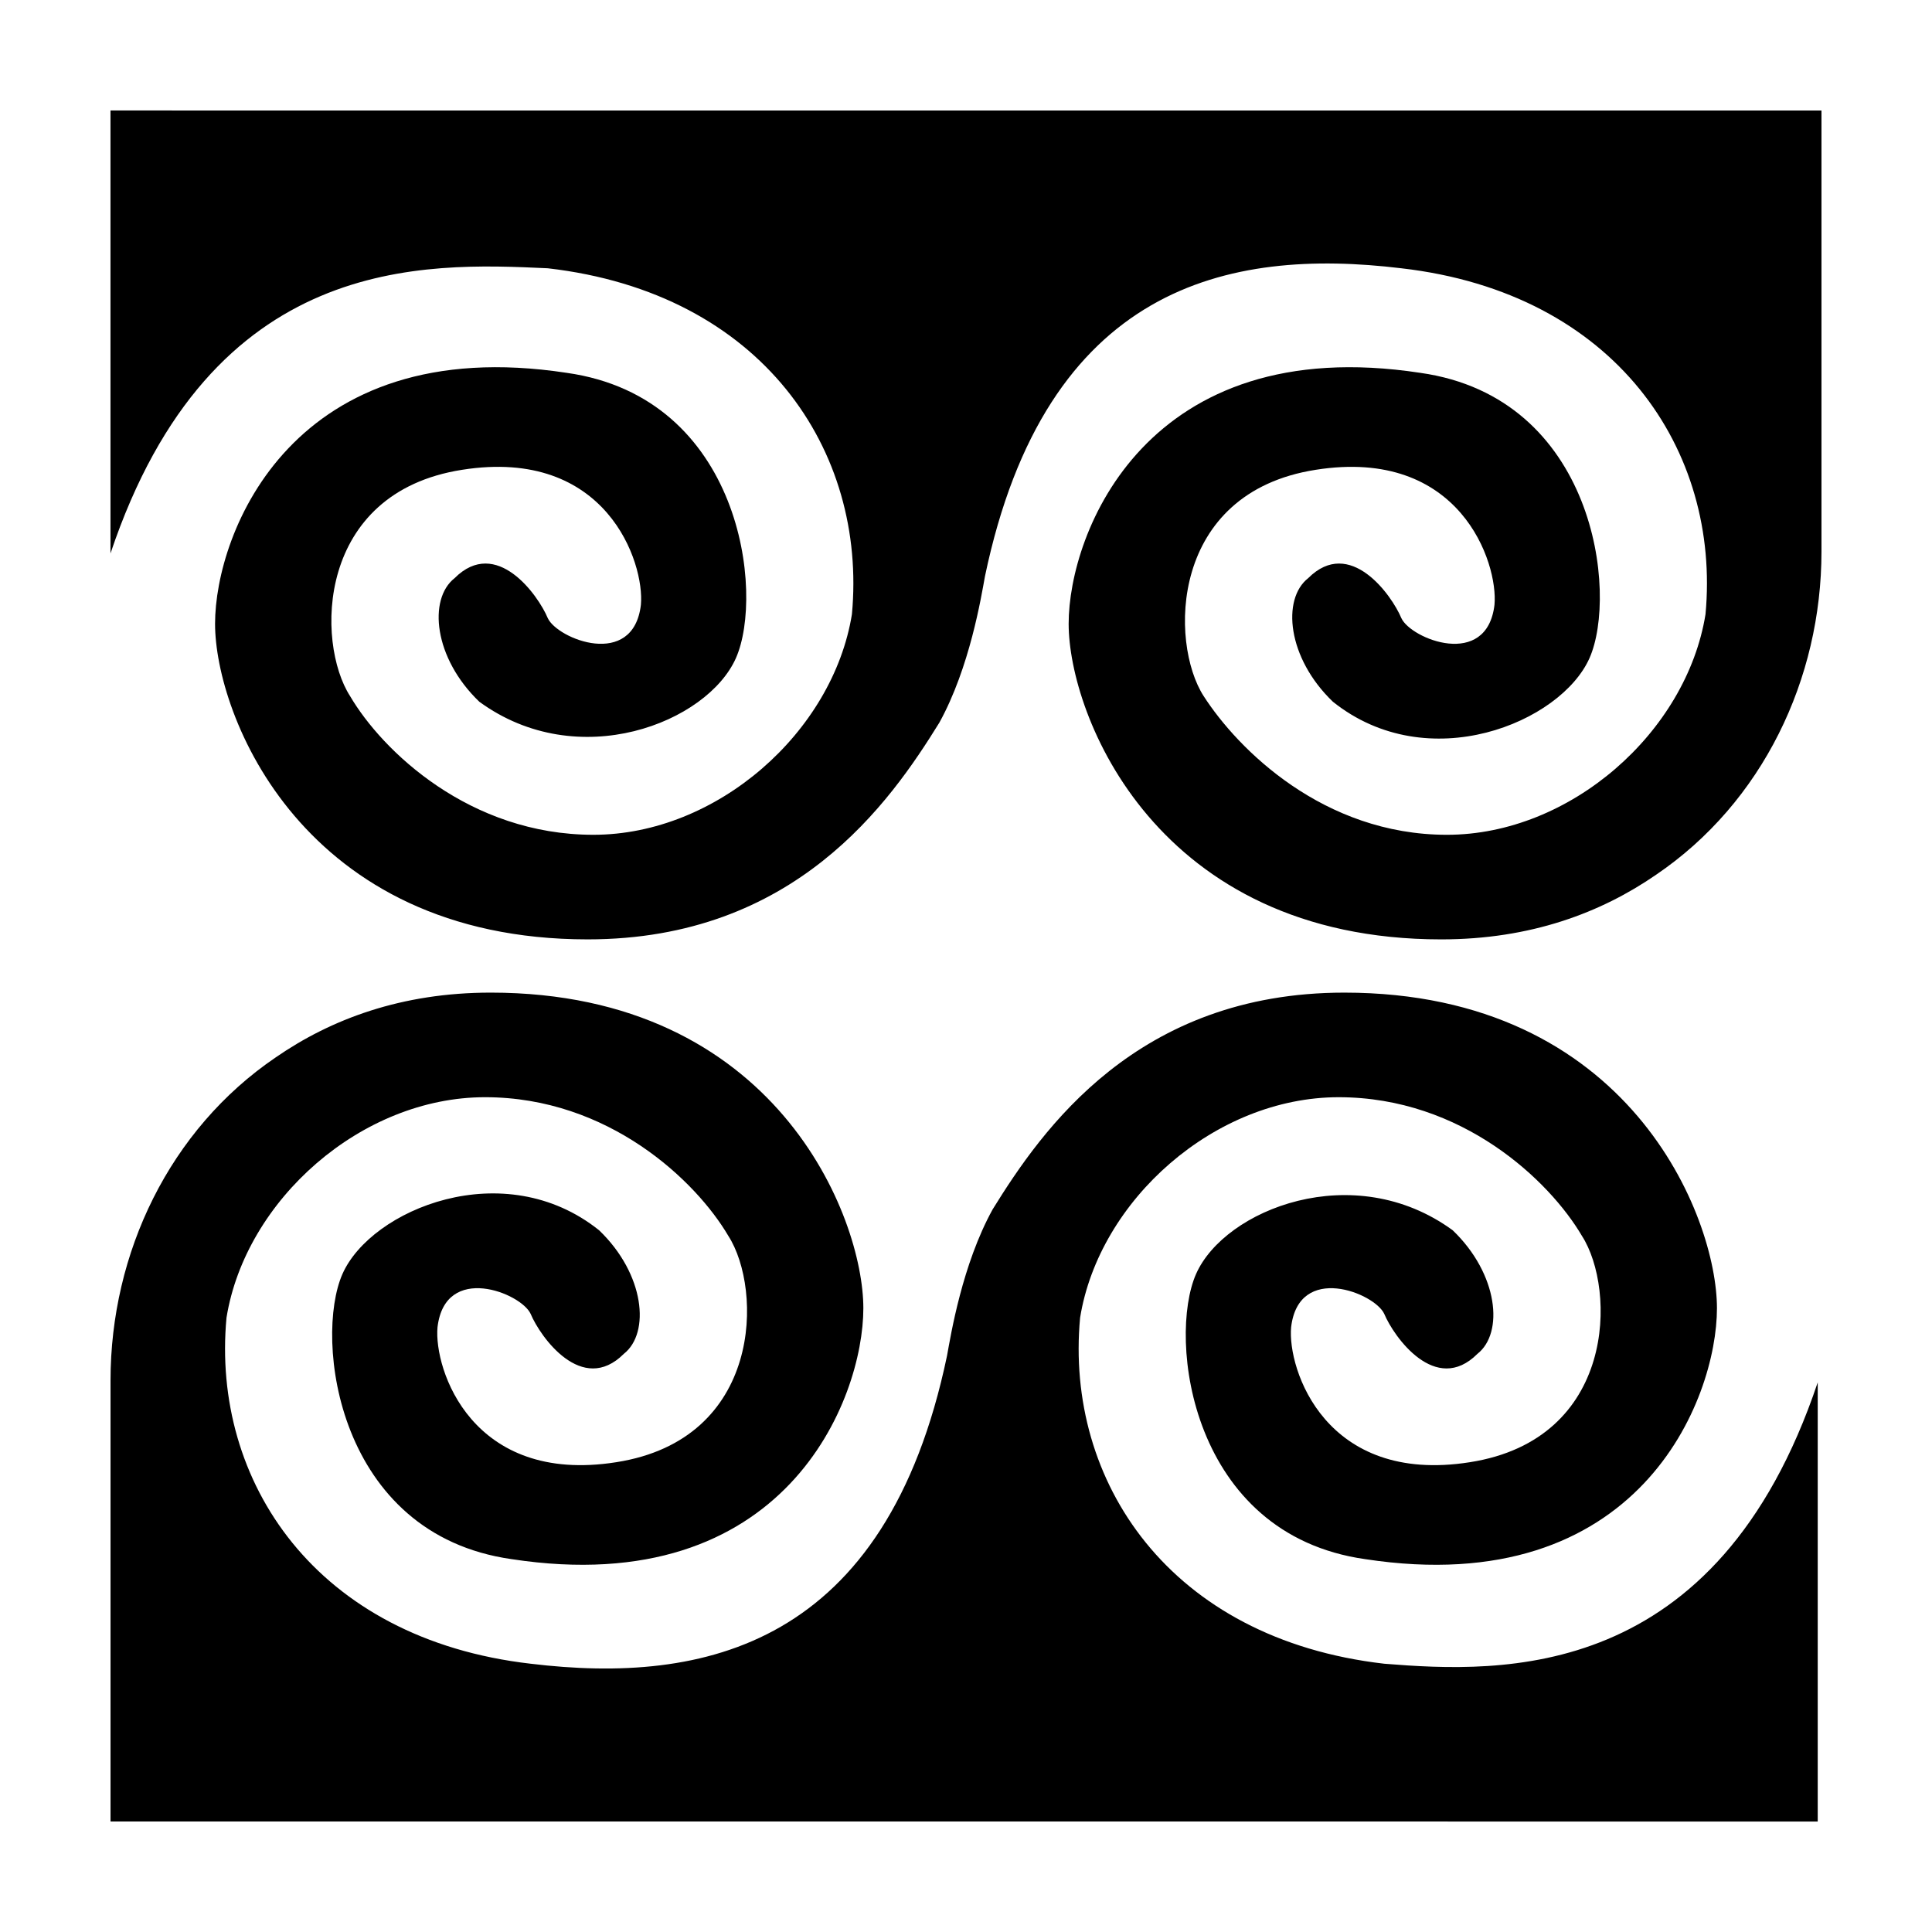
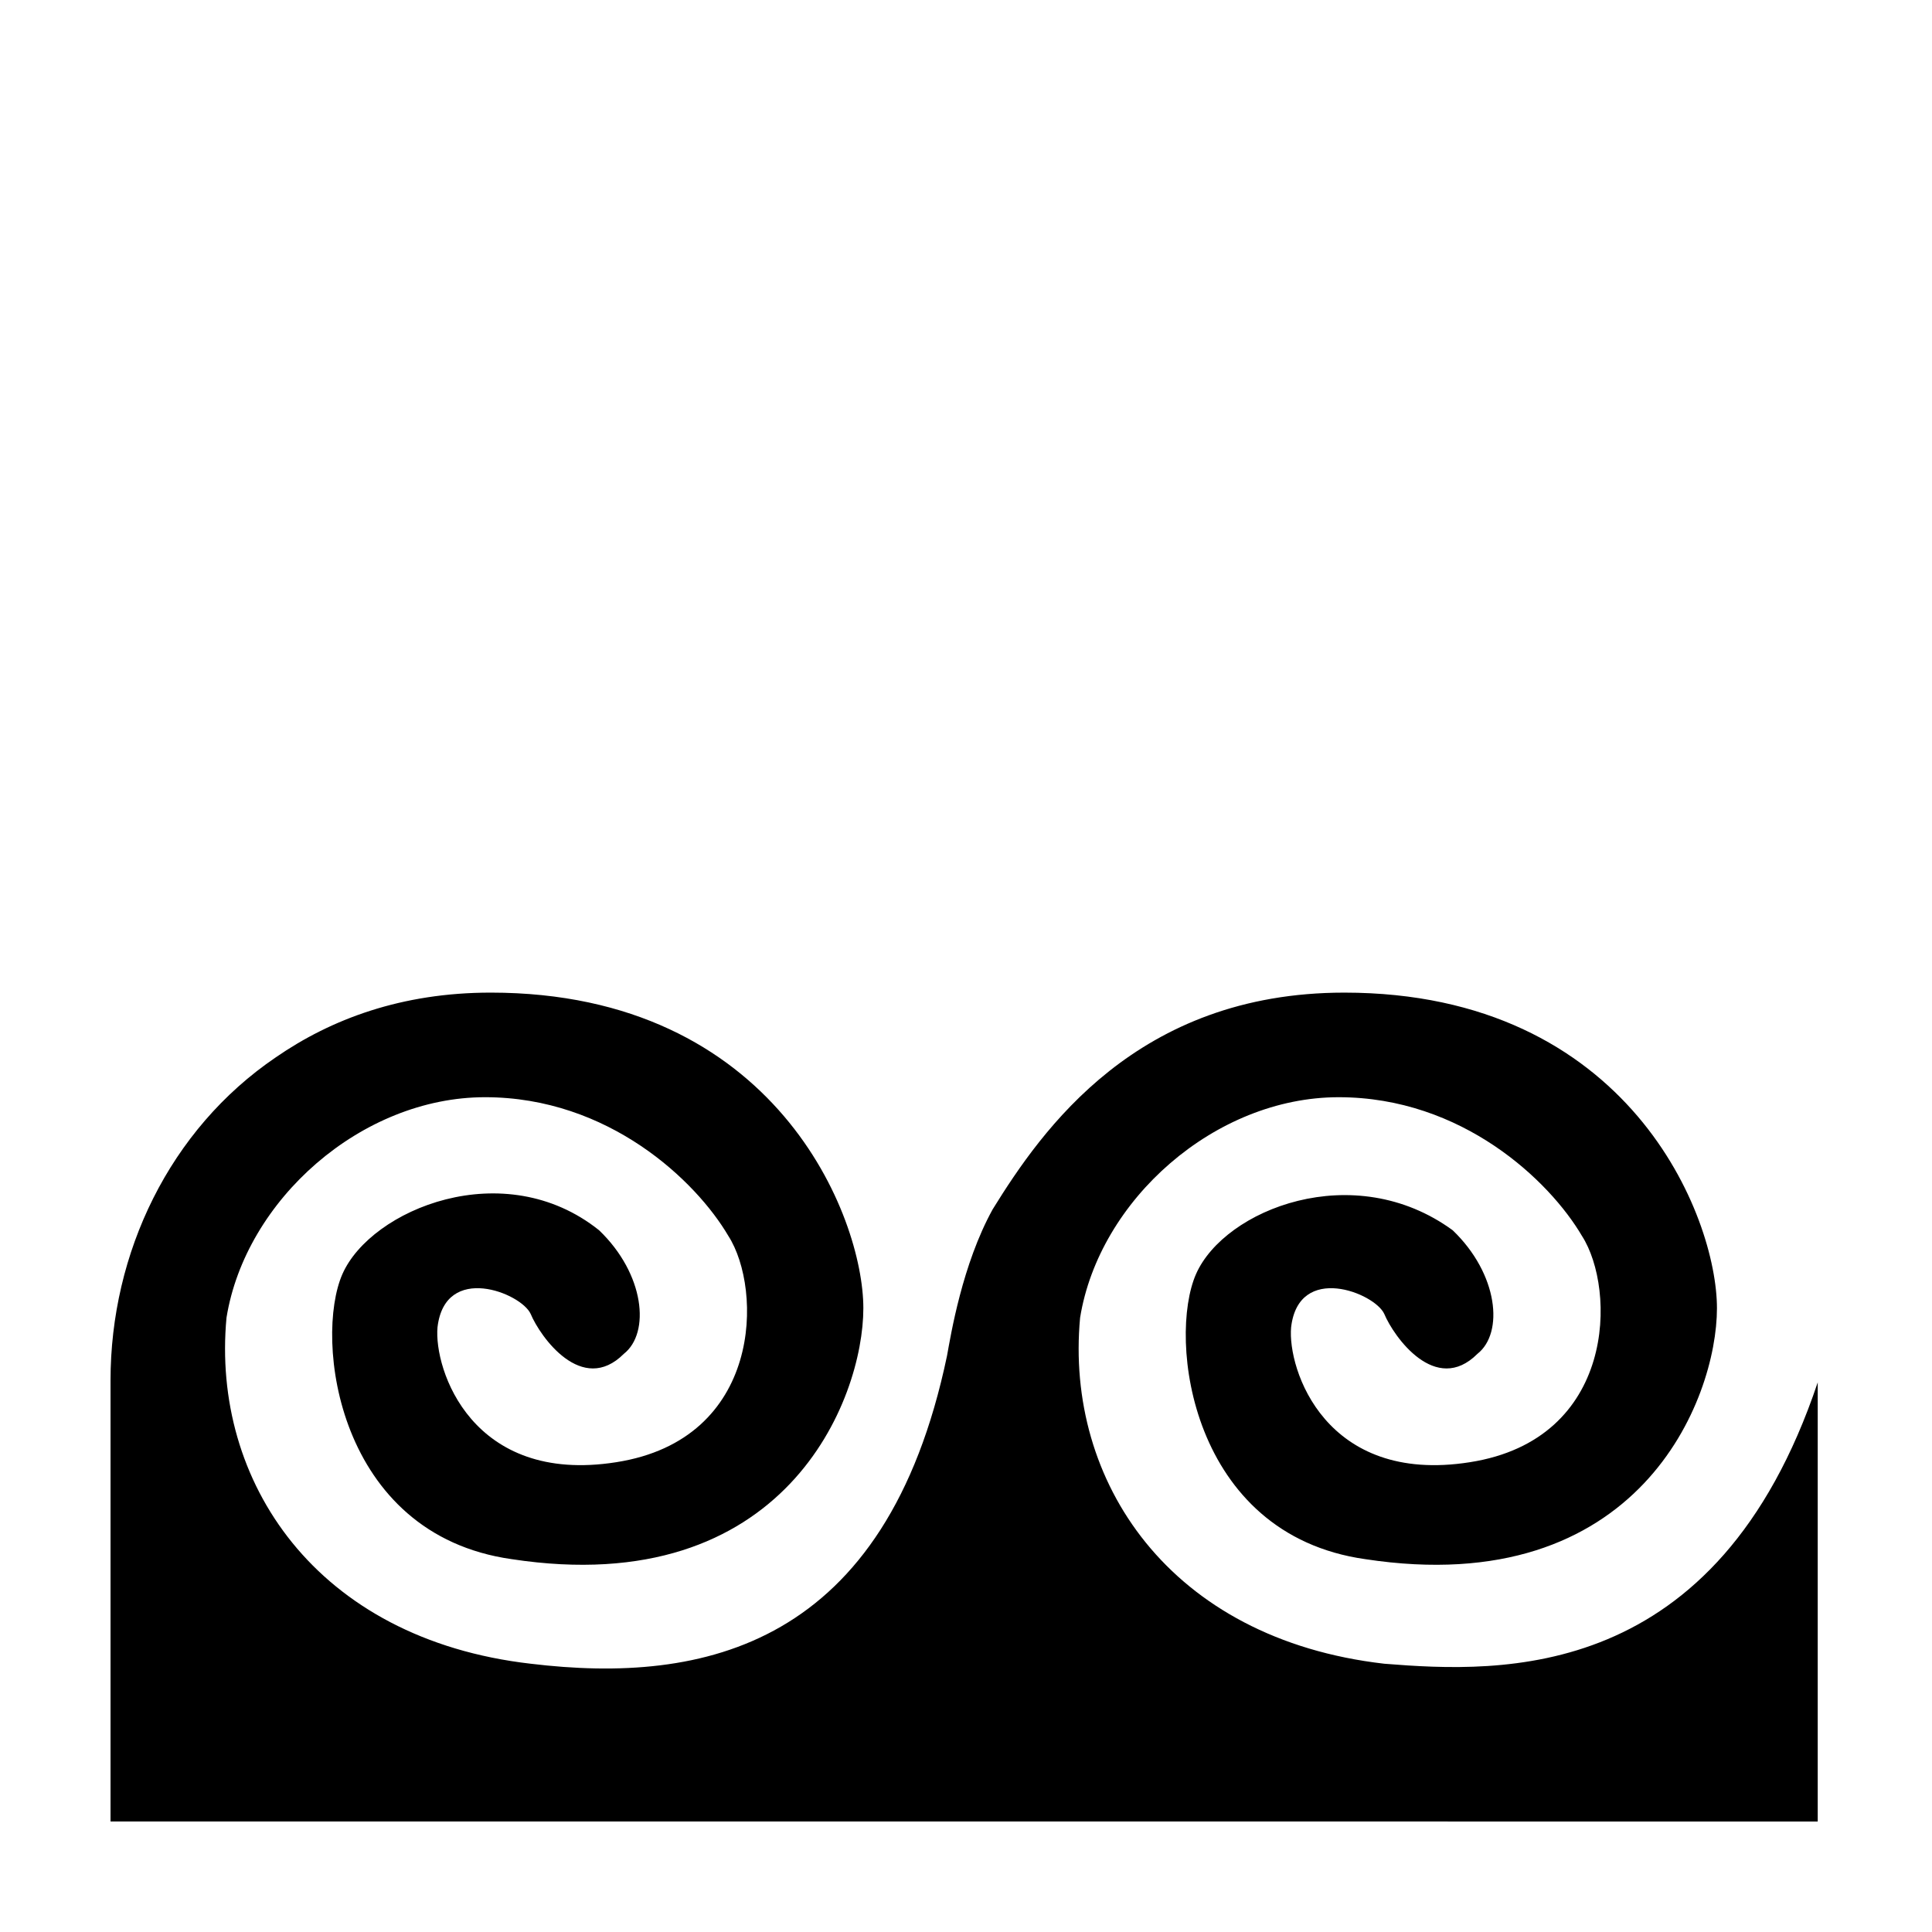
<svg xmlns="http://www.w3.org/2000/svg" fill="#000000" width="800px" height="800px" version="1.1" viewBox="144 144 512 512">
  <g>
    <path d="m173.29 626.71v-116.88c0-33.754 15.617-66.504 43.832-85.648 14.609-10.078 33.25-17.129 56.93-17.129 75.57 0 98.746 59.449 98.746 83.633s-20.656 77.586-93.203 66.504c-46.352-6.551-52.395-58.441-44.84-75.57 7.559-17.129 42.824-31.738 68.016-11.586 12.09 11.586 13.602 27.207 6.551 32.746-11.082 11.082-22.168-4.535-24.688-10.578-2.519-5.543-22.672-13.602-24.688 3.527-1.008 11.082 9.07 41.816 47.359 35.77 38.793-6.047 38.793-45.848 29.727-59.953-8.566-14.609-31.738-36.777-64.488-36.777-32.746 0-63.48 27.207-68.52 58.441-4.031 43.328 23.68 85.145 80.609 91.691 45.848 5.543 94.211-4.535 110.34-81.617 1.008-5.543 4.031-24.184 12.09-38.793 13.098-21.164 38.285-57.438 93.203-57.438 75.57 0 98.746 59.449 98.746 83.633s-20.656 77.586-93.203 66.504c-46.352-6.551-52.395-58.441-44.84-75.57 7.559-17.129 41.816-30.73 68.016-11.586 12.09 11.586 13.602 27.207 6.551 32.746-11.082 11.082-22.168-4.535-24.688-10.578-2.519-5.543-22.672-13.602-24.688 3.527-1.008 11.082 9.07 41.816 47.359 35.77 38.793-6.047 38.793-45.848 29.727-59.953-8.566-14.609-31.738-36.777-64.488-36.777-32.746 0-63.48 27.207-68.52 58.441-4.031 43.328 23.68 85.145 80.609 91.691 31.234 2.519 88.168 5.039 114.87-74.562v116.38z" />
-     <path d="m626.71 173.29v116.88c0 33.754-15.617 66.504-43.832 85.648-14.609 10.078-33.25 17.129-56.93 17.129-75.57 0-98.746-59.449-98.746-83.633s20.656-77.586 93.203-66.504c46.352 6.551 52.395 58.441 44.84 75.57-7.559 17.129-42.824 31.738-68.016 11.586-12.09-11.586-13.602-27.207-6.551-32.746 11.082-11.082 22.168 4.535 24.688 10.578 2.519 5.543 22.672 13.602 24.688-3.527 1.008-11.082-9.07-41.816-47.359-35.77-38.793 6.047-38.793 45.848-29.727 59.953 9.07 14.105 31.738 36.777 64.488 36.777 32.746 0 63.48-27.207 68.52-58.441 4.031-43.328-23.68-85.145-80.609-91.691-45.848-5.543-94.211 4.535-110.34 81.617-1.008 5.543-4.031 24.184-12.09 38.793-13.094 21.164-38.285 57.438-93.199 57.438-75.57 0-98.746-59.449-98.746-83.633s20.656-77.586 93.203-66.504c46.352 6.551 52.395 58.441 44.84 75.57-7.559 17.129-41.816 30.73-68.016 11.586-12.09-11.586-13.602-27.207-6.551-32.746 11.082-11.082 22.168 4.535 24.688 10.578 2.519 5.543 22.672 13.602 24.688-3.527 1.008-11.082-9.07-41.816-47.359-35.77-38.793 6.047-38.793 45.848-29.727 59.953 8.566 14.609 31.738 36.777 64.488 36.777 32.746 0 63.48-27.207 68.52-58.441 4.031-43.328-23.68-85.145-80.609-91.691-32.746-1.508-89.176-4.027-115.88 75.574v-117.39z" />
  </g>
</svg>